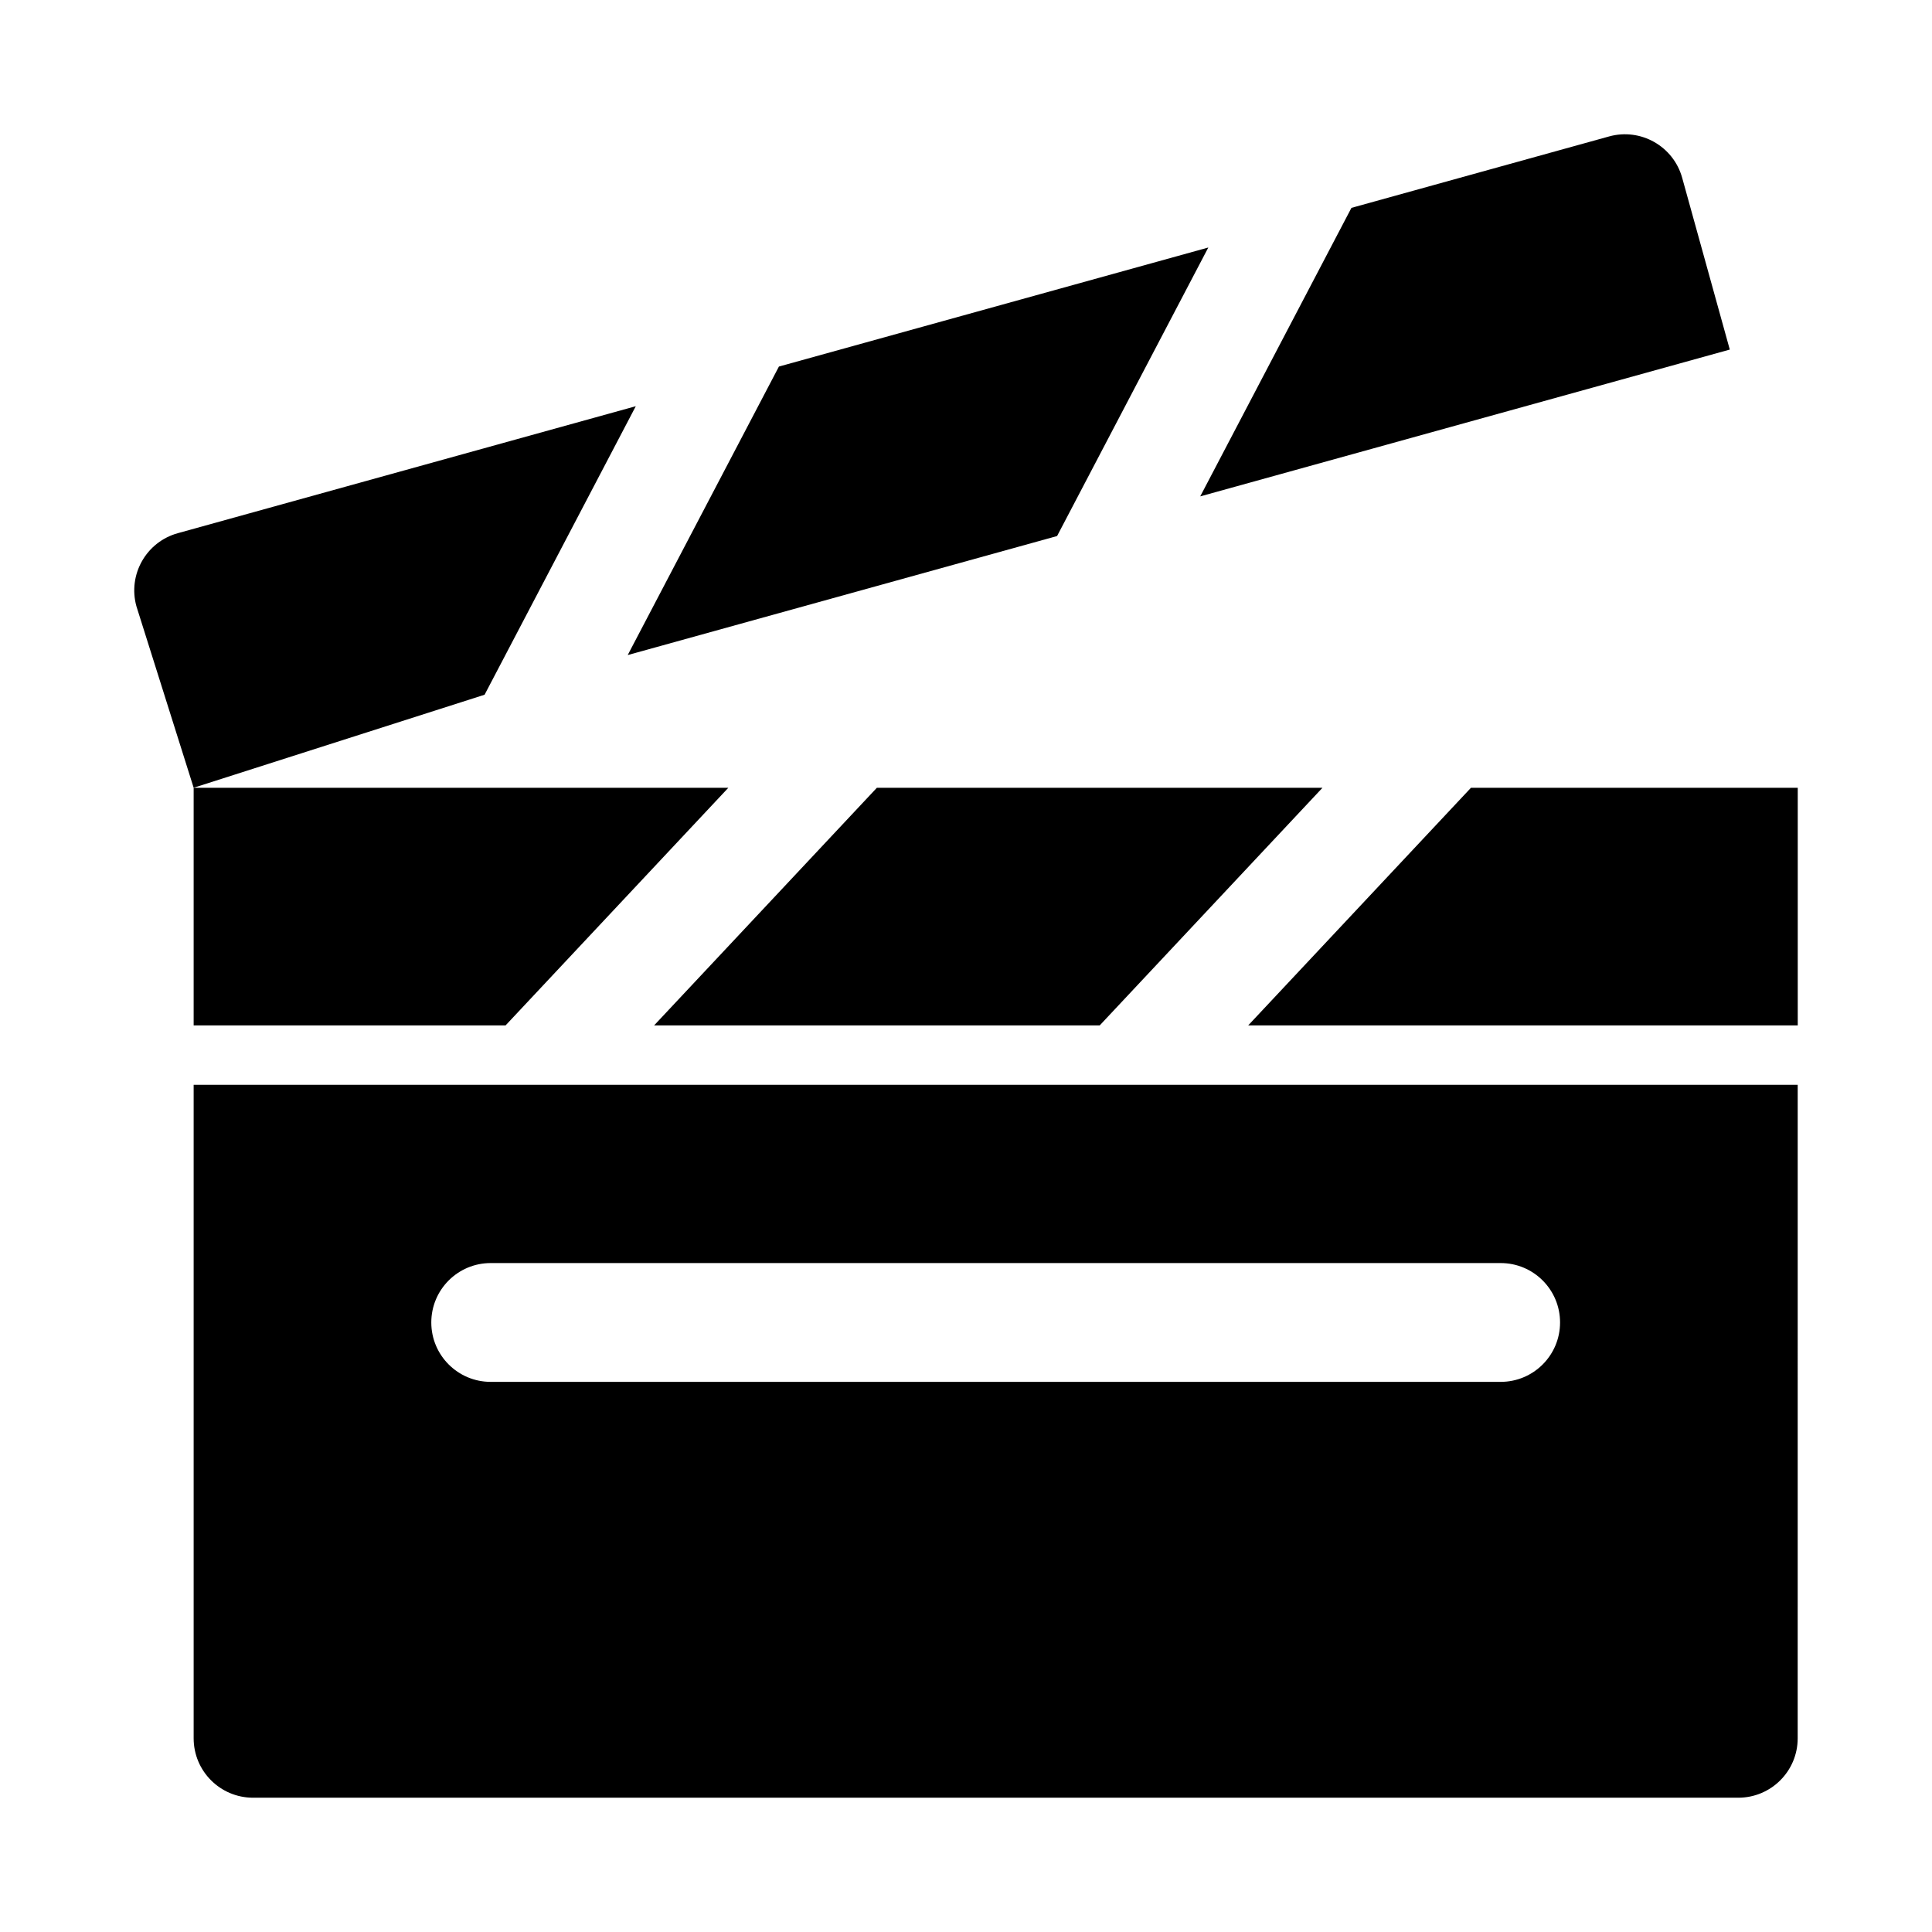
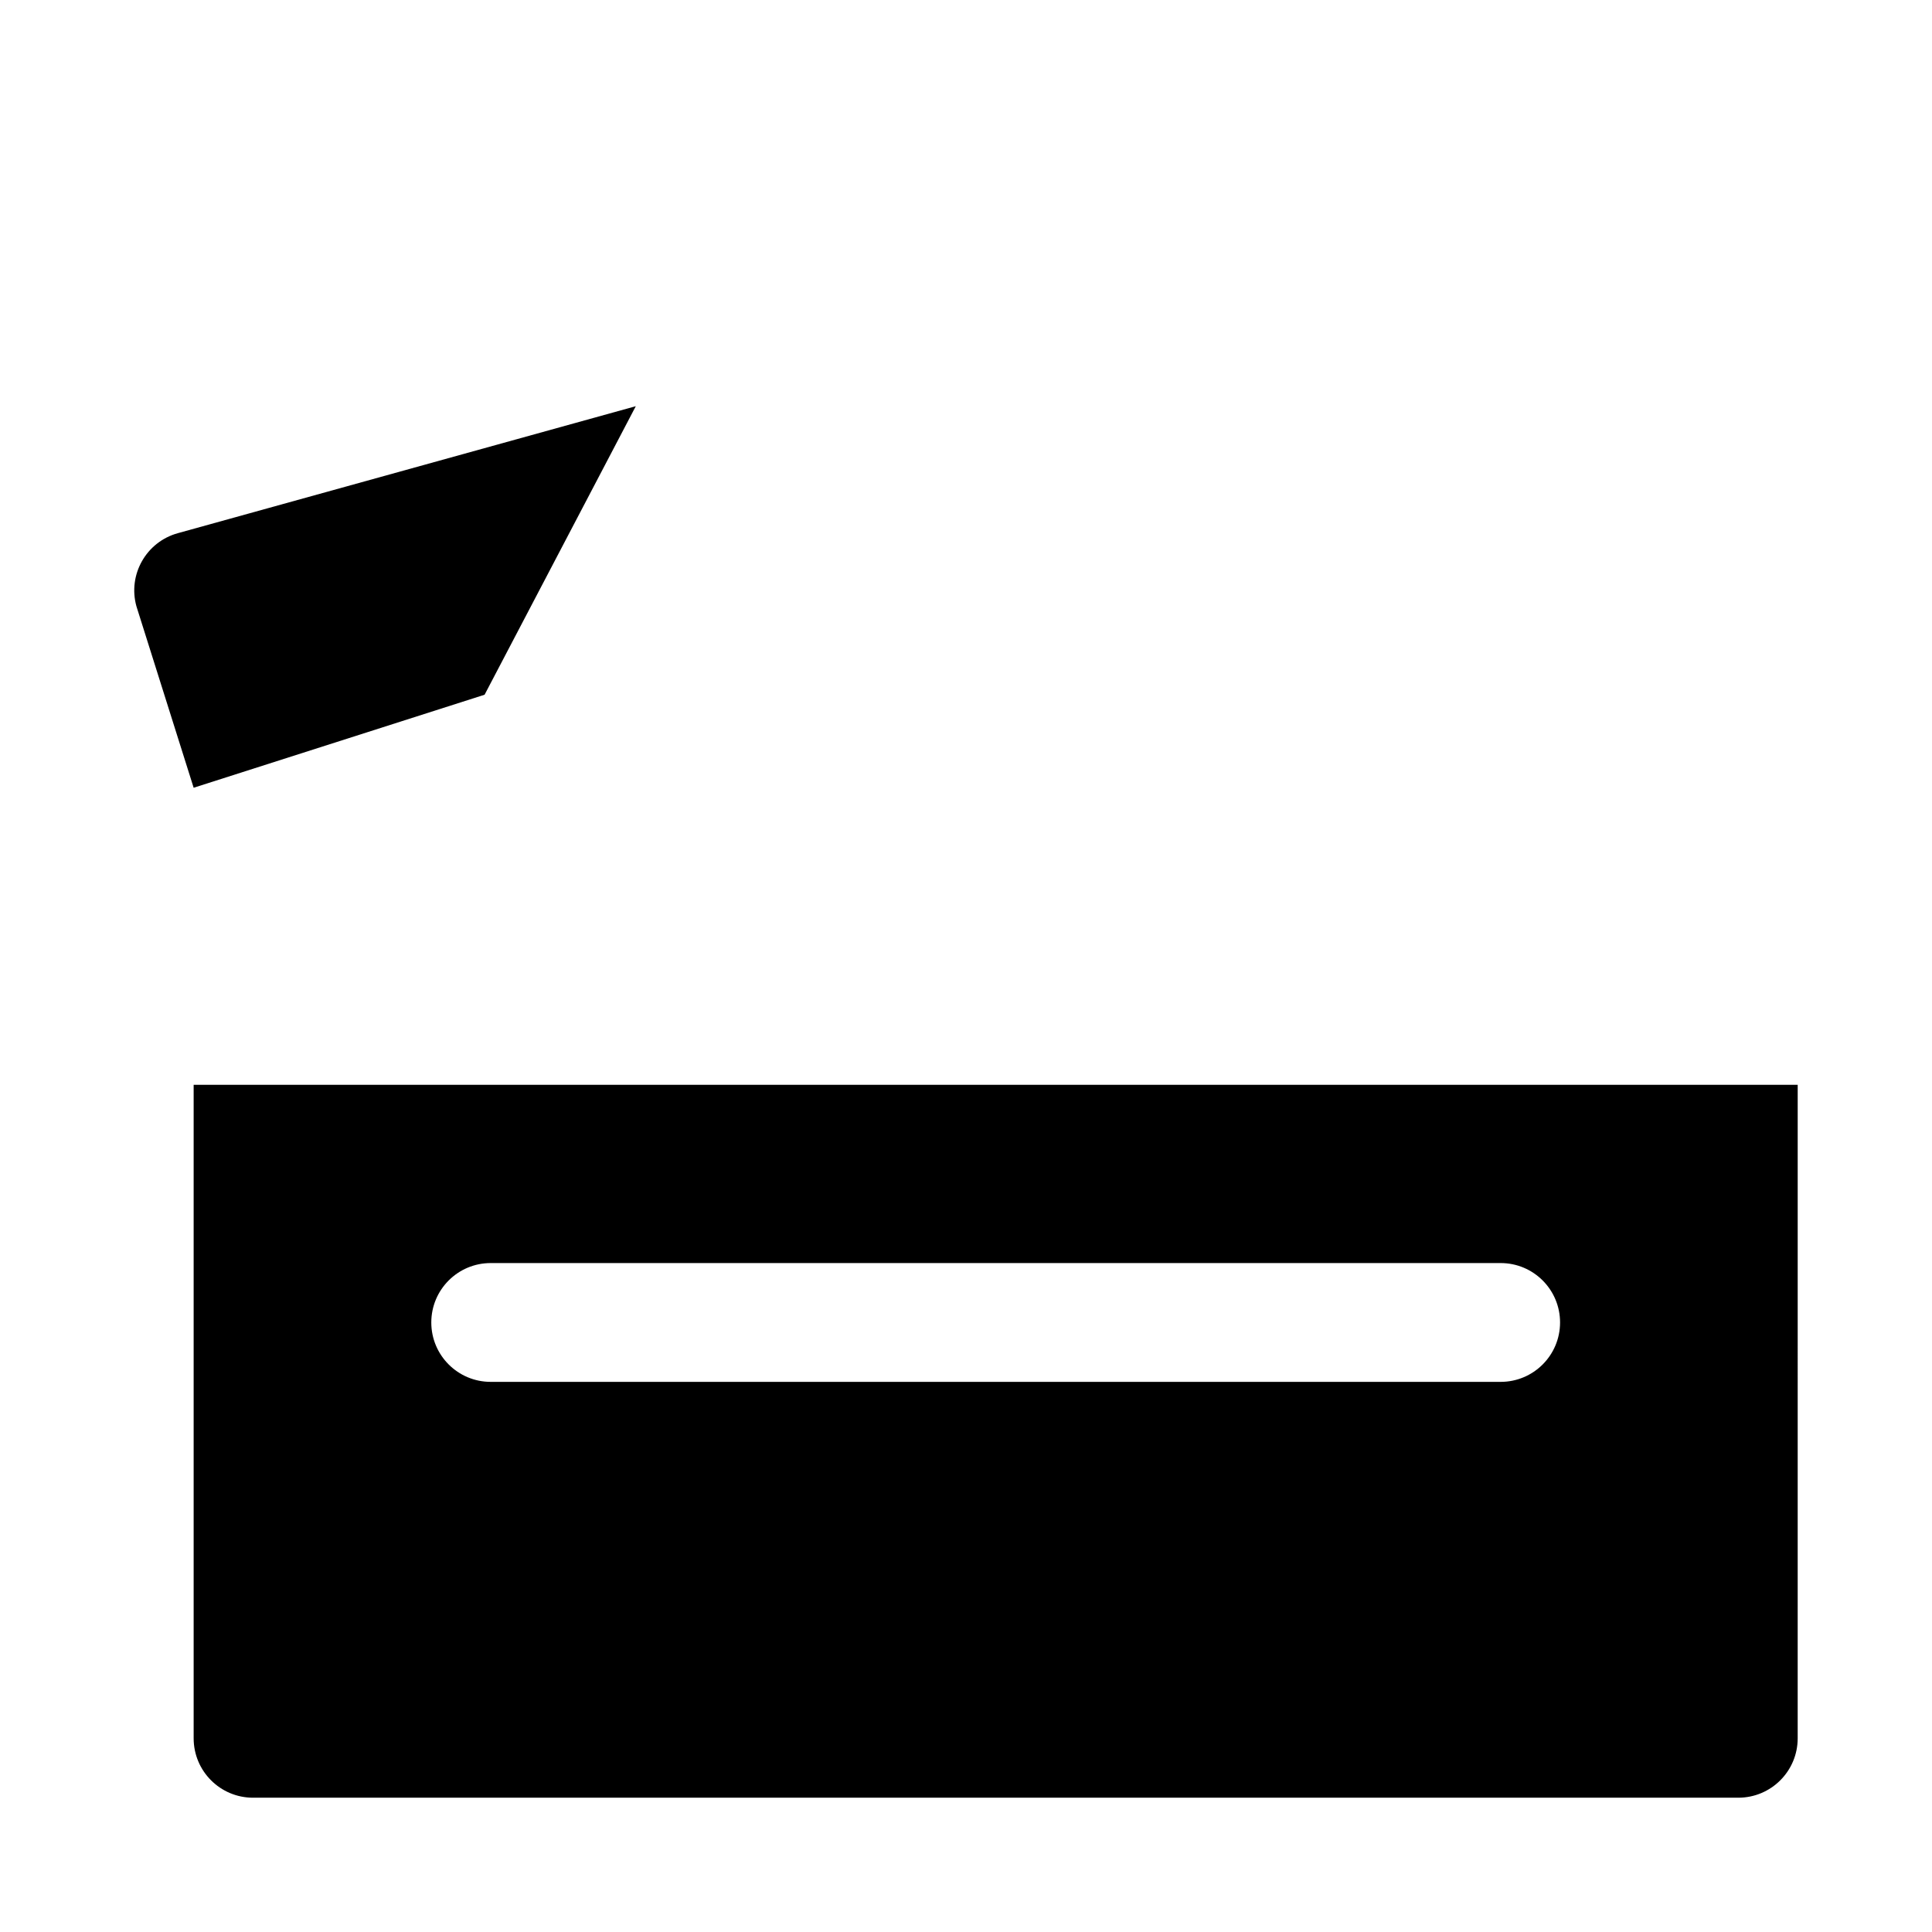
<svg xmlns="http://www.w3.org/2000/svg" fill="#000000" width="800px" height="800px" version="1.1" viewBox="144 144 512 512">
  <g>
-     <path d="m376.38 352.77-59.039 62.977h118.09l59.039-62.977z" />
    <path d="m195.32 431.49v173.18c0 8.695 7.043 15.742 15.742 15.742h393.6c8.703 0 15.742-7.051 15.742-15.742l0.004-173.18zm346.37 78.719h-267.65c-8.703 0-15.742-7.051-15.742-15.742 0-8.695 7.043-15.742 15.742-15.742h267.65c8.703 0 15.742 7.051 15.742 15.742s-7.039 15.742-15.742 15.742z" />
-     <path d="m350.42 241.14-40.07 76.457 113.79-31.543 40.074-76.461z" />
    <path d="m191.12 285.3c-8.387 2.324-13.289 11-10.965 19.379l15.164 48.082 77.102-24.652 40.07-76.461z" />
-     <path d="m570.42 180.16-68.277 18.926-40.07 76.461 140.34-38.906-12.617-45.516c-2.324-8.375-10.992-13.285-19.379-10.965z" />
-     <path d="m195.32 352.77v62.977h82.656l59.039-62.977z" />
-     <path d="m533.82 352.77-59.039 62.977h145.64v-62.977z" />
  </g>
</svg>